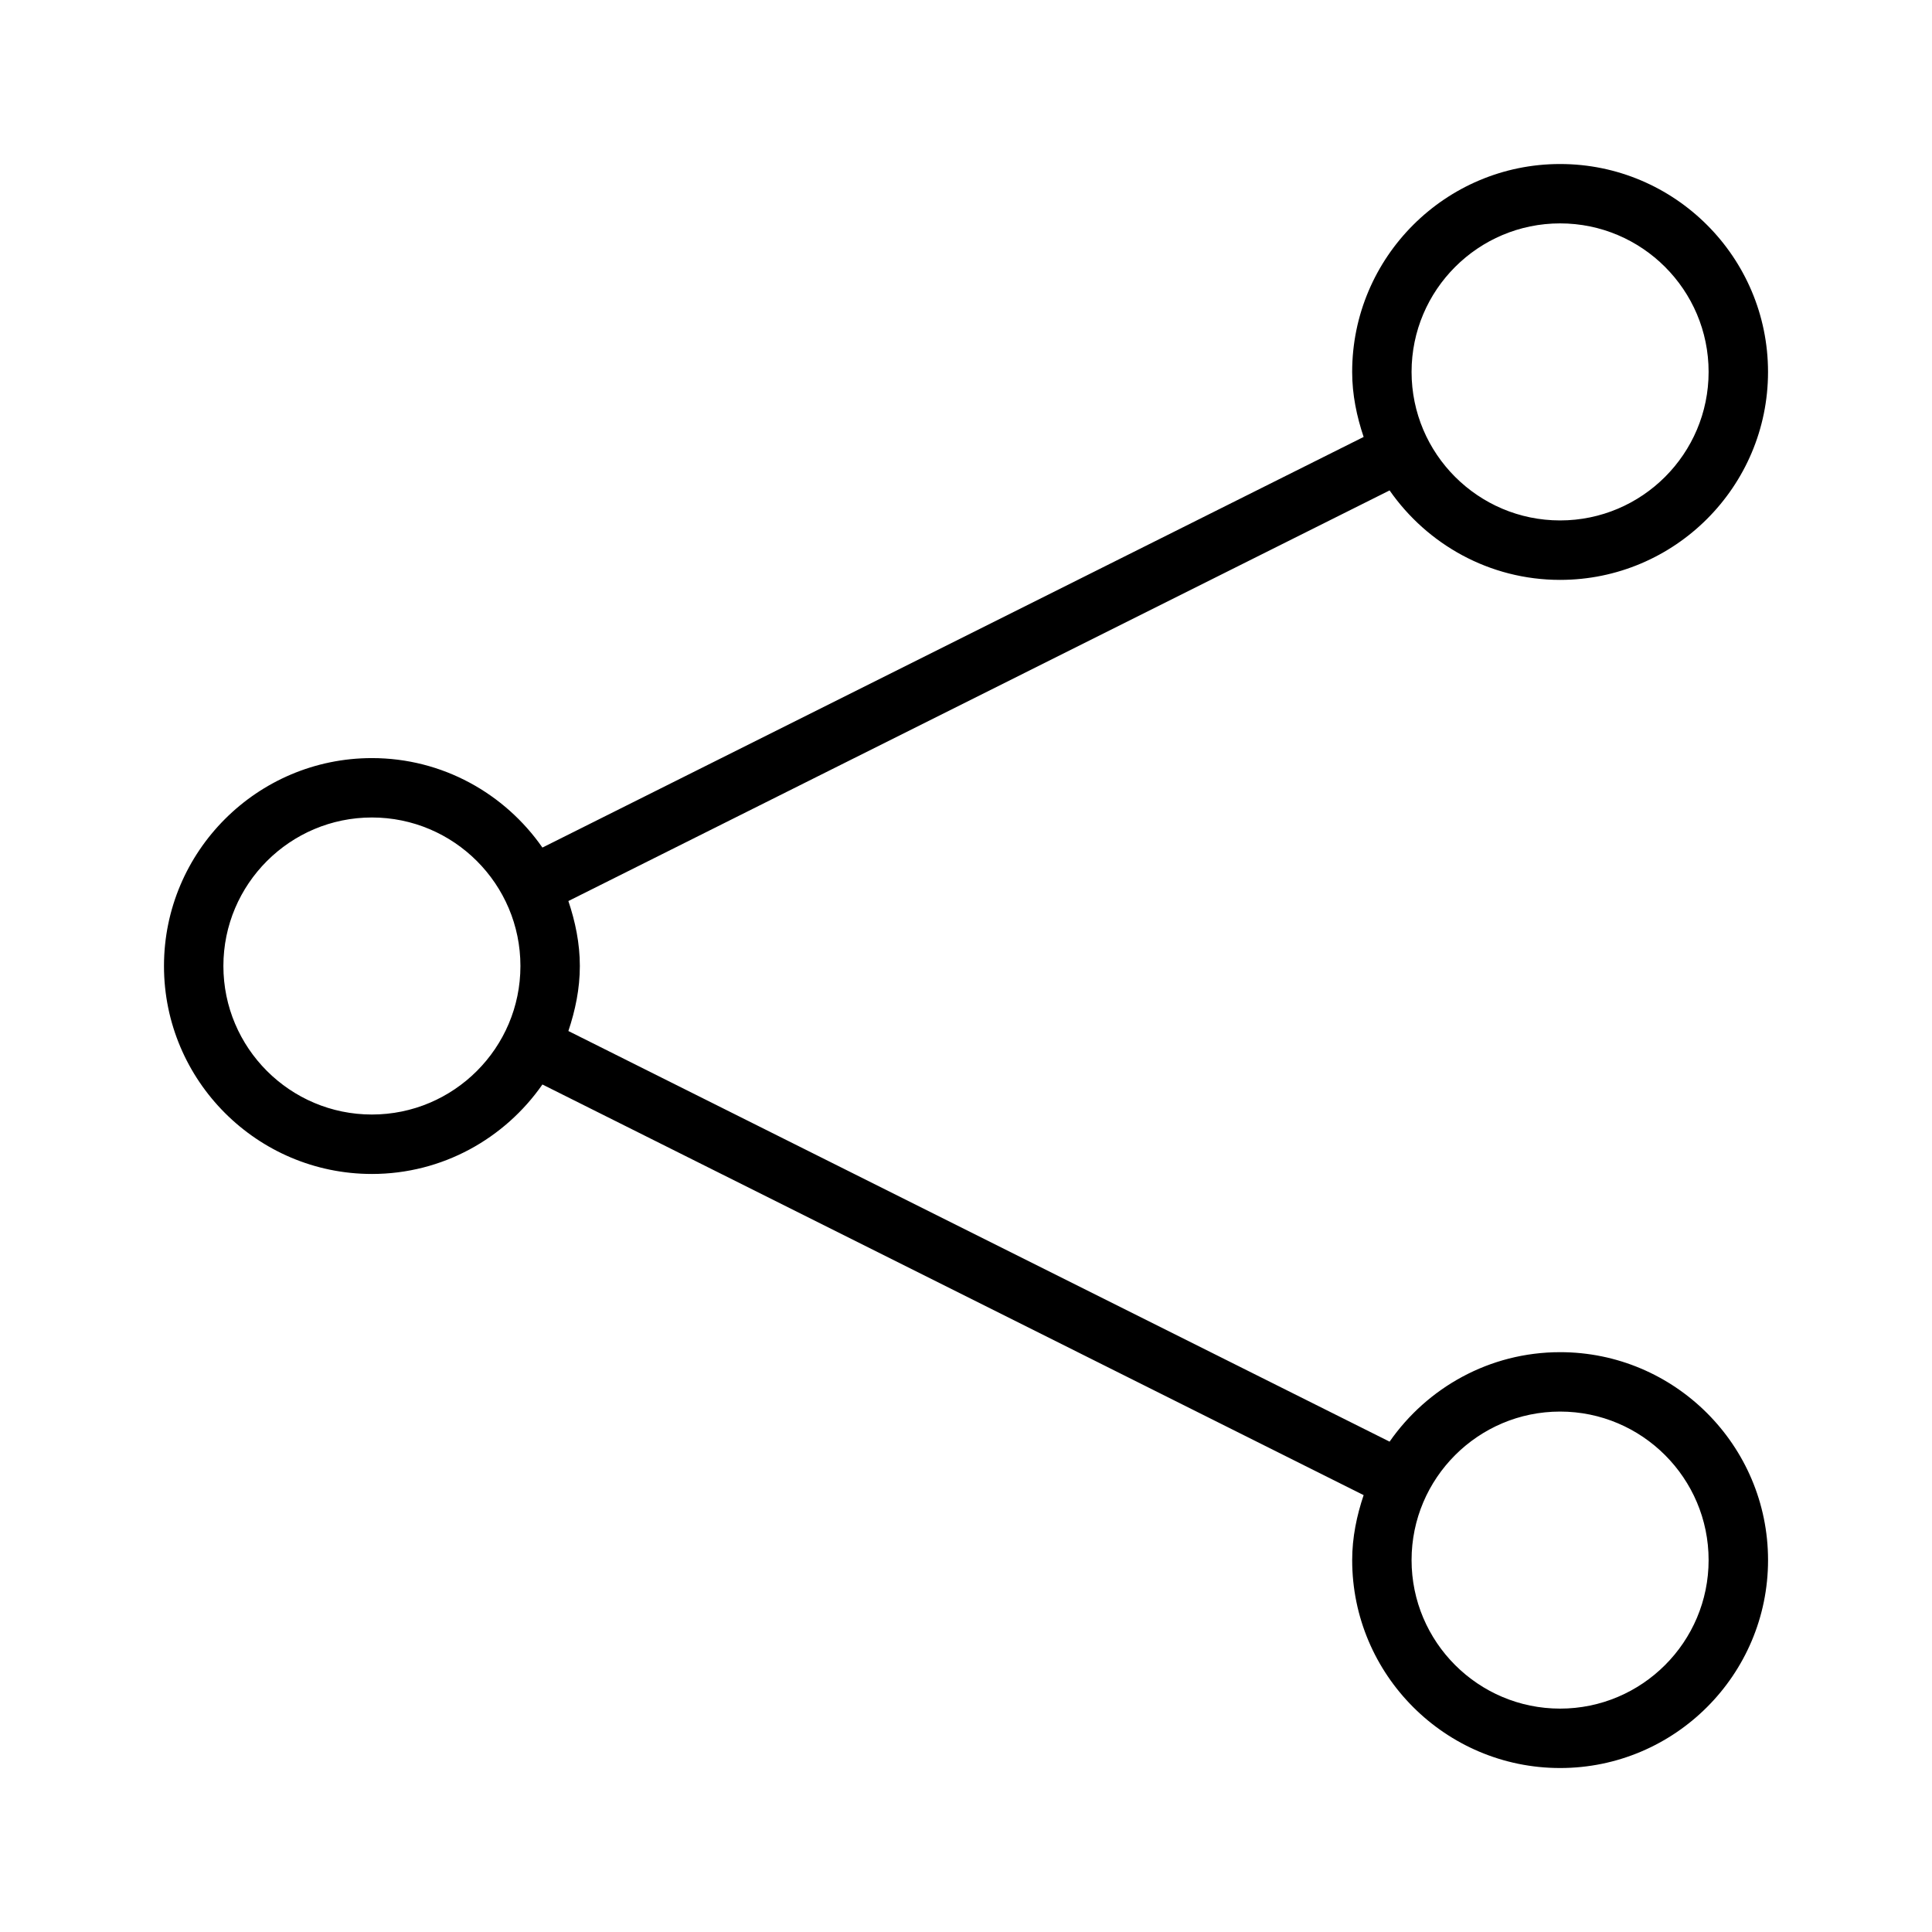
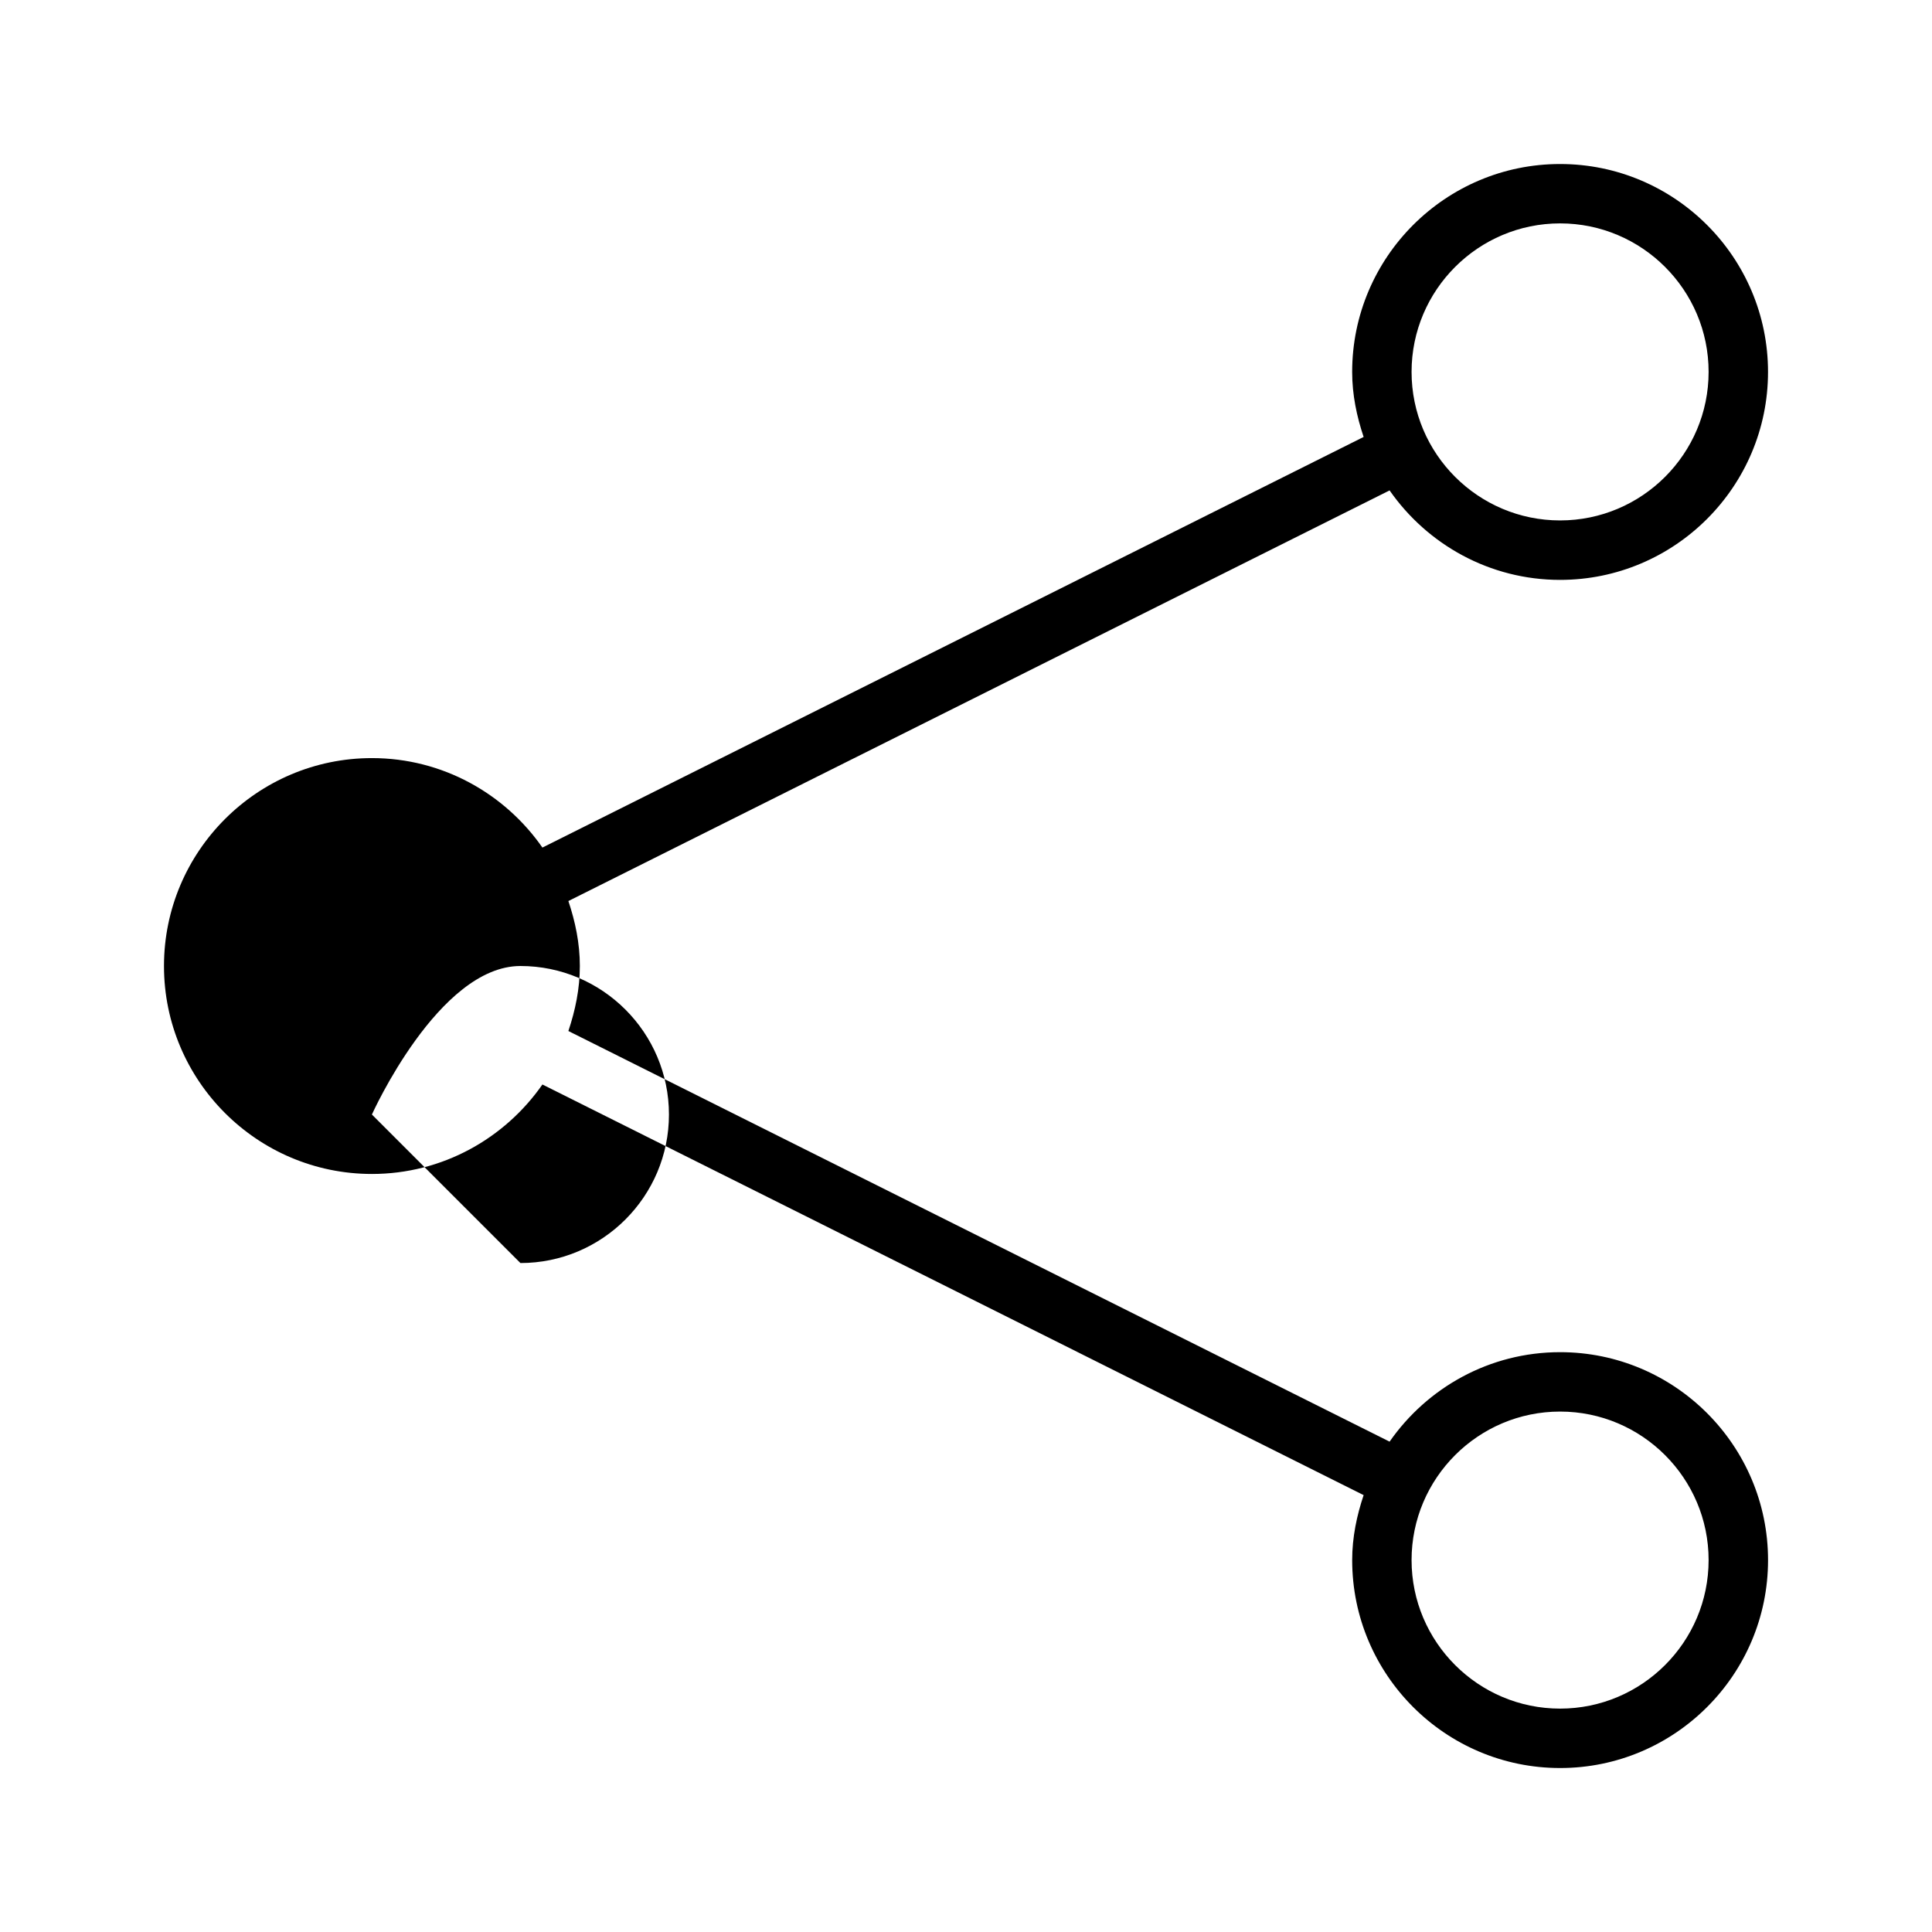
<svg xmlns="http://www.w3.org/2000/svg" fill="#000000" width="800px" height="800px" version="1.1" viewBox="144 144 512 512">
-   <path d="m557.44 502.34c-18.703 0-35.219 9.414-45.184 23.711l-217.63-108.82c1.824-5.449 3.039-11.18 3.039-17.223 0-6.047-1.211-11.777-3.039-17.223l217.63-108.82c9.965 14.293 26.48 23.711 45.184 23.711 30.387 0 55.105-24.719 55.105-55.105 0-30.387-24.719-55.105-55.105-55.105-30.383 0-55.102 24.719-55.102 55.105 0 6.047 1.211 11.777 3.039 17.223l-217.63 108.82c-9.965-14.297-26.48-23.711-45.184-23.711-30.387 0-55.105 24.719-55.105 55.105s24.719 55.105 55.105 55.105c18.703 0 35.219-9.414 45.184-23.711l217.63 108.82c-1.824 5.445-3.035 11.176-3.035 17.219 0 30.387 24.719 55.105 55.105 55.105 30.387 0 55.105-24.719 55.105-55.105-0.004-30.383-24.723-55.102-55.109-55.102zm0-299.14c21.695 0 39.359 17.648 39.359 39.359 0.004 21.711-17.664 39.359-39.359 39.359s-39.359-17.648-39.359-39.359c0-21.711 17.664-39.359 39.359-39.359zm-314.88 236.16c-21.695 0-39.359-17.648-39.359-39.359s17.664-39.359 39.359-39.359c21.695 0 39.359 17.648 39.359 39.359s-17.664 39.359-39.359 39.359zm314.88 157.44c-21.695 0-39.359-17.648-39.359-39.359 0-21.711 17.664-39.359 39.359-39.359s39.359 17.648 39.359 39.359c0.004 21.707-17.664 39.359-39.359 39.359z" />
+   <path d="m557.44 502.34c-18.703 0-35.219 9.414-45.184 23.711l-217.63-108.82c1.824-5.449 3.039-11.18 3.039-17.223 0-6.047-1.211-11.777-3.039-17.223l217.63-108.82c9.965 14.293 26.48 23.711 45.184 23.711 30.387 0 55.105-24.719 55.105-55.105 0-30.387-24.719-55.105-55.105-55.105-30.383 0-55.102 24.719-55.102 55.105 0 6.047 1.211 11.777 3.039 17.223l-217.63 108.82c-9.965-14.297-26.48-23.711-45.184-23.711-30.387 0-55.105 24.719-55.105 55.105s24.719 55.105 55.105 55.105c18.703 0 35.219-9.414 45.184-23.711l217.63 108.82c-1.824 5.445-3.035 11.176-3.035 17.219 0 30.387 24.719 55.105 55.105 55.105 30.387 0 55.105-24.719 55.105-55.105-0.004-30.383-24.723-55.102-55.109-55.102zm0-299.14c21.695 0 39.359 17.648 39.359 39.359 0.004 21.711-17.664 39.359-39.359 39.359s-39.359-17.648-39.359-39.359c0-21.711 17.664-39.359 39.359-39.359zm-314.88 236.16s17.664-39.359 39.359-39.359c21.695 0 39.359 17.648 39.359 39.359s-17.664 39.359-39.359 39.359zm314.88 157.44c-21.695 0-39.359-17.648-39.359-39.359 0-21.711 17.664-39.359 39.359-39.359s39.359 17.648 39.359 39.359c0.004 21.707-17.664 39.359-39.359 39.359z" />
</svg>